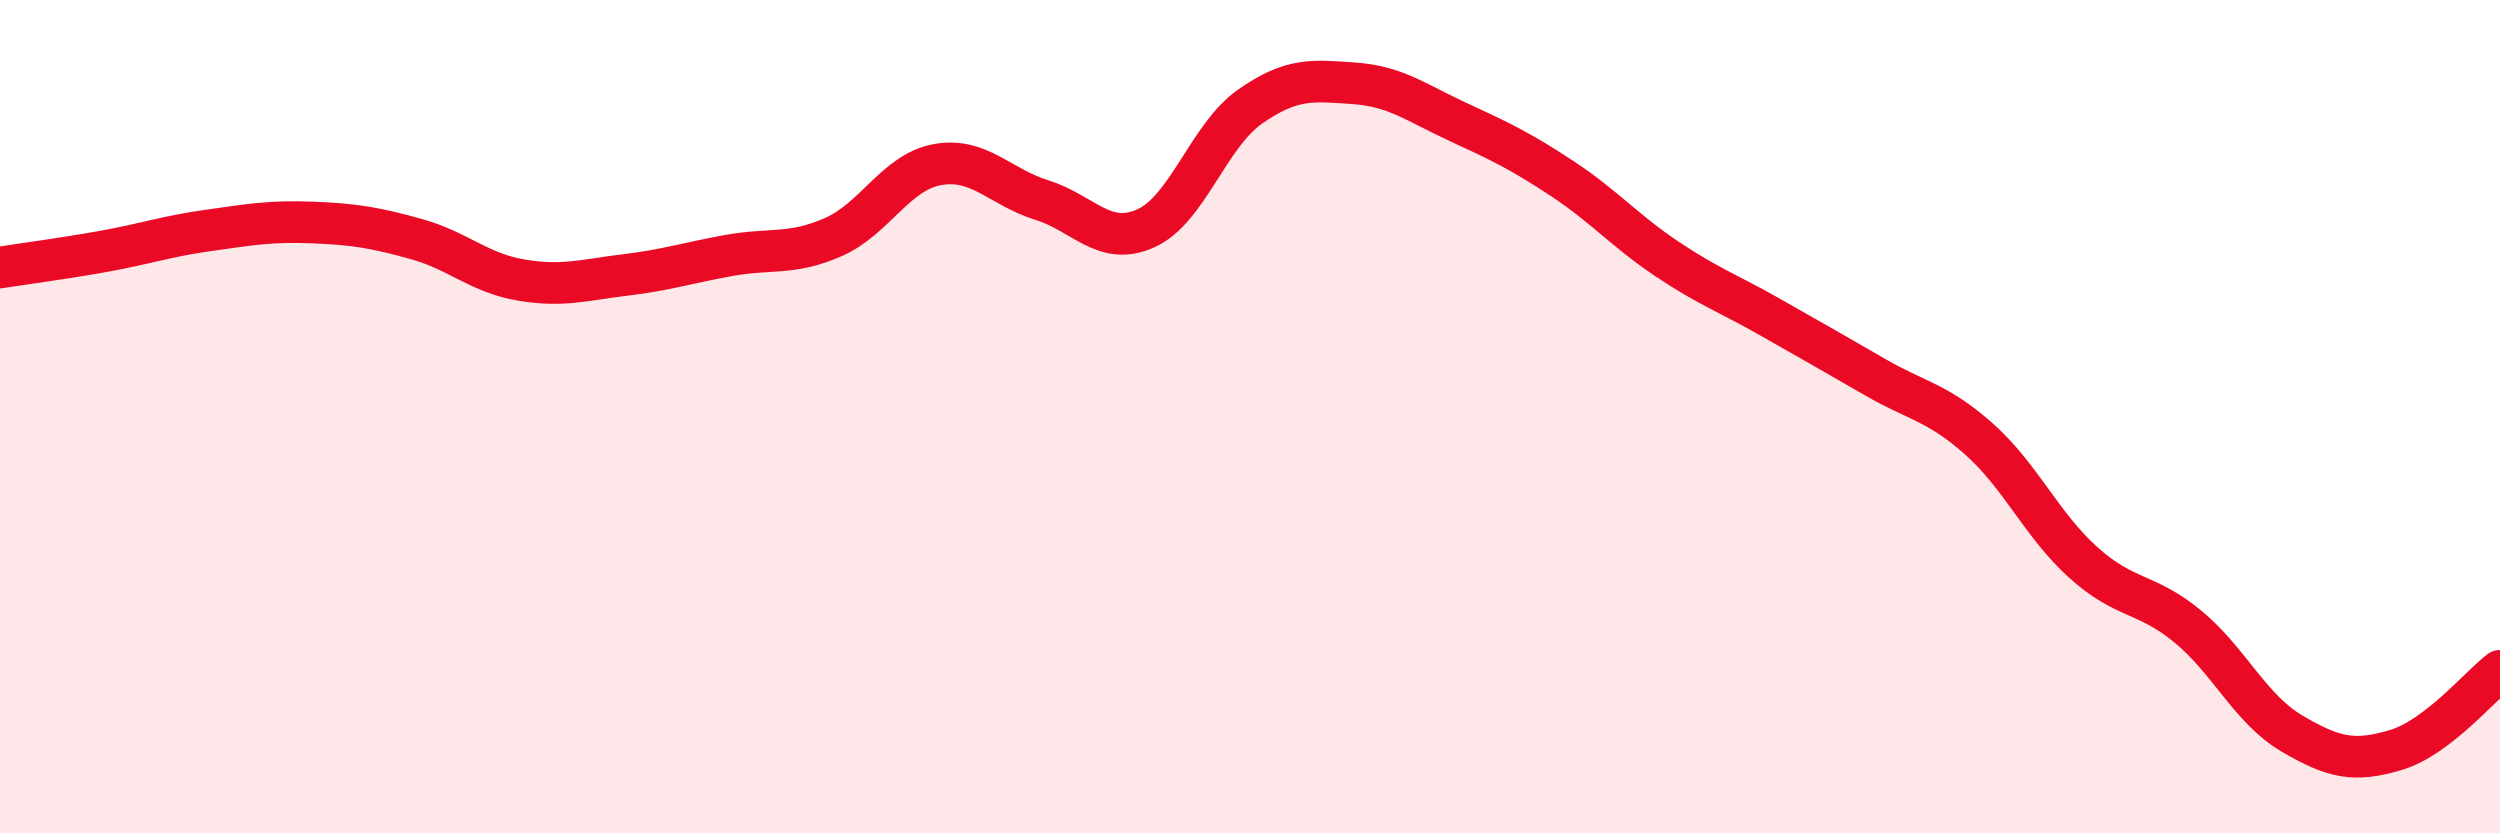
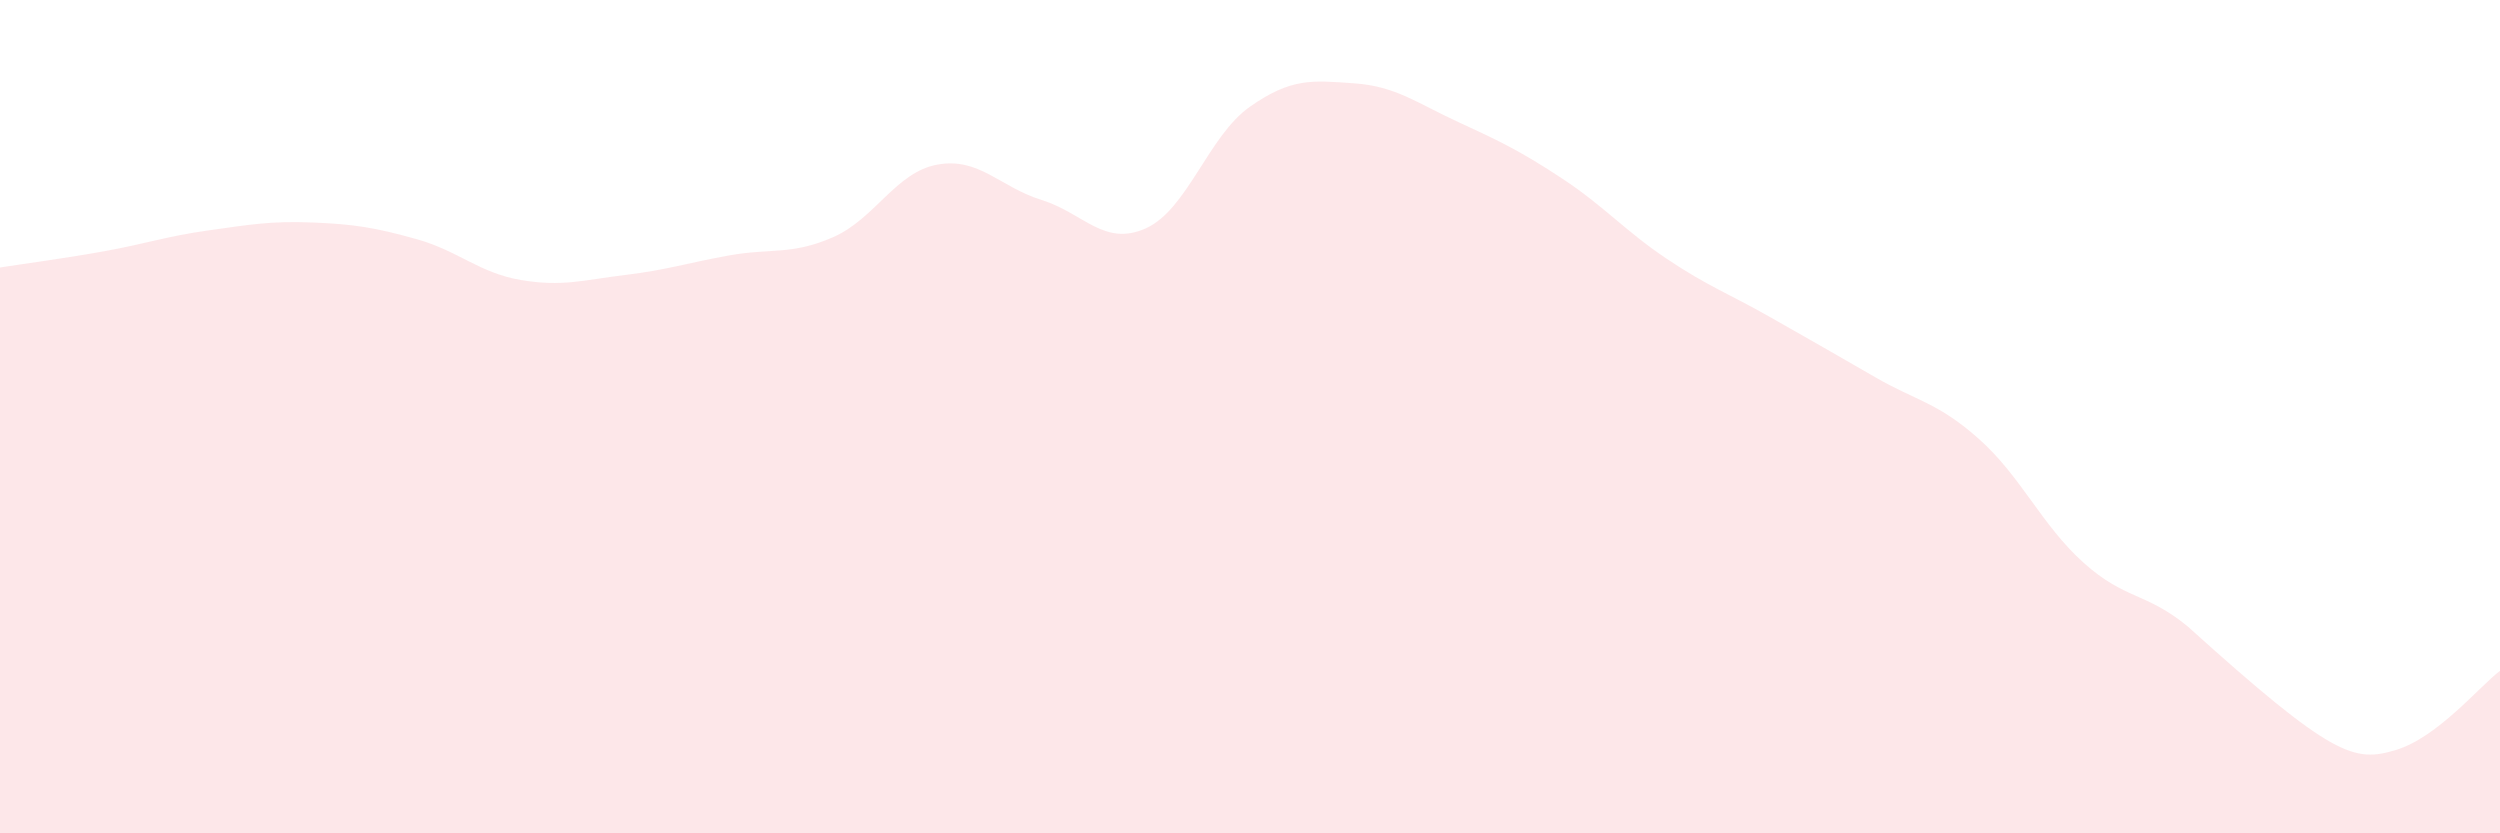
<svg xmlns="http://www.w3.org/2000/svg" width="60" height="20" viewBox="0 0 60 20">
-   <path d="M 0,6.42 C 0.5,6.34 1.5,6.21 2.5,6.03 C 3.5,5.85 4,5.67 5,5.53 C 6,5.39 6.5,5.3 7.5,5.34 C 8.5,5.38 9,5.46 10,5.74 C 11,6.02 11.5,6.55 12.5,6.72 C 13.5,6.89 14,6.72 15,6.6 C 16,6.48 16.5,6.31 17.5,6.13 C 18.5,5.95 19,6.13 20,5.69 C 21,5.25 21.5,4.13 22.5,3.95 C 23.5,3.77 24,4.49 25,4.8 C 26,5.11 26.5,5.93 27.5,5.48 C 28.5,5.03 29,3.26 30,2.56 C 31,1.86 31.5,1.93 32.5,2 C 33.5,2.07 34,2.47 35,2.93 C 36,3.39 36.5,3.63 37.5,4.29 C 38.5,4.95 39,5.54 40,6.21 C 41,6.88 41.5,7.05 42.5,7.62 C 43.5,8.19 44,8.47 45,9.05 C 46,9.63 46.5,9.65 47.5,10.54 C 48.5,11.43 49,12.6 50,13.5 C 51,14.4 51.5,14.21 52.5,15.03 C 53.5,15.85 54,17.01 55,17.6 C 56,18.19 56.5,18.3 57.5,18 C 58.5,17.7 59.5,16.48 60,16.1L60 20L0 20Z" fill="#EB0A25" opacity="0.1" stroke-linecap="round" stroke-linejoin="round" />
-   <path d="M 0,6.42 C 0.5,6.34 1.5,6.21 2.5,6.03 C 3.5,5.85 4,5.67 5,5.53 C 6,5.39 6.5,5.3 7.5,5.34 C 8.5,5.38 9,5.46 10,5.74 C 11,6.02 11.5,6.55 12.5,6.72 C 13.5,6.89 14,6.72 15,6.6 C 16,6.48 16.5,6.31 17.5,6.13 C 18.5,5.95 19,6.13 20,5.69 C 21,5.25 21.5,4.13 22.5,3.95 C 23.5,3.77 24,4.49 25,4.8 C 26,5.11 26.5,5.93 27.5,5.48 C 28.5,5.03 29,3.26 30,2.56 C 31,1.86 31.5,1.93 32.5,2 C 33.5,2.07 34,2.47 35,2.93 C 36,3.39 36.5,3.63 37.5,4.29 C 38.5,4.95 39,5.54 40,6.21 C 41,6.88 41.5,7.05 42.5,7.62 C 43.5,8.19 44,8.47 45,9.05 C 46,9.63 46.5,9.65 47.5,10.54 C 48.5,11.43 49,12.6 50,13.5 C 51,14.4 51.5,14.21 52.5,15.03 C 53.5,15.85 54,17.01 55,17.6 C 56,18.19 56.5,18.3 57.5,18 C 58.5,17.7 59.5,16.48 60,16.1" stroke="#EB0A25" stroke-width="1" fill="none" stroke-linecap="round" stroke-linejoin="round" />
+   <path d="M 0,6.42 C 0.5,6.34 1.5,6.21 2.5,6.03 C 3.5,5.85 4,5.67 5,5.53 C 6,5.39 6.5,5.3 7.5,5.34 C 8.5,5.38 9,5.46 10,5.74 C 11,6.02 11.5,6.55 12.5,6.72 C 13.5,6.89 14,6.72 15,6.6 C 16,6.48 16.5,6.31 17.5,6.13 C 18.5,5.95 19,6.13 20,5.69 C 21,5.25 21.5,4.13 22.5,3.95 C 23.5,3.77 24,4.49 25,4.8 C 26,5.11 26.5,5.93 27.5,5.48 C 28.5,5.03 29,3.26 30,2.56 C 31,1.86 31.5,1.93 32.5,2 C 33.5,2.07 34,2.47 35,2.93 C 36,3.39 36.5,3.63 37.5,4.29 C 38.5,4.95 39,5.54 40,6.21 C 41,6.88 41.5,7.05 42.5,7.62 C 43.5,8.19 44,8.47 45,9.05 C 46,9.63 46.5,9.65 47.5,10.54 C 48.5,11.43 49,12.6 50,13.5 C 51,14.4 51.5,14.21 52.5,15.03 C 56,18.19 56.5,18.3 57.5,18 C 58.5,17.7 59.5,16.48 60,16.1L60 20L0 20Z" fill="#EB0A25" opacity="0.1" stroke-linecap="round" stroke-linejoin="round" />
</svg>